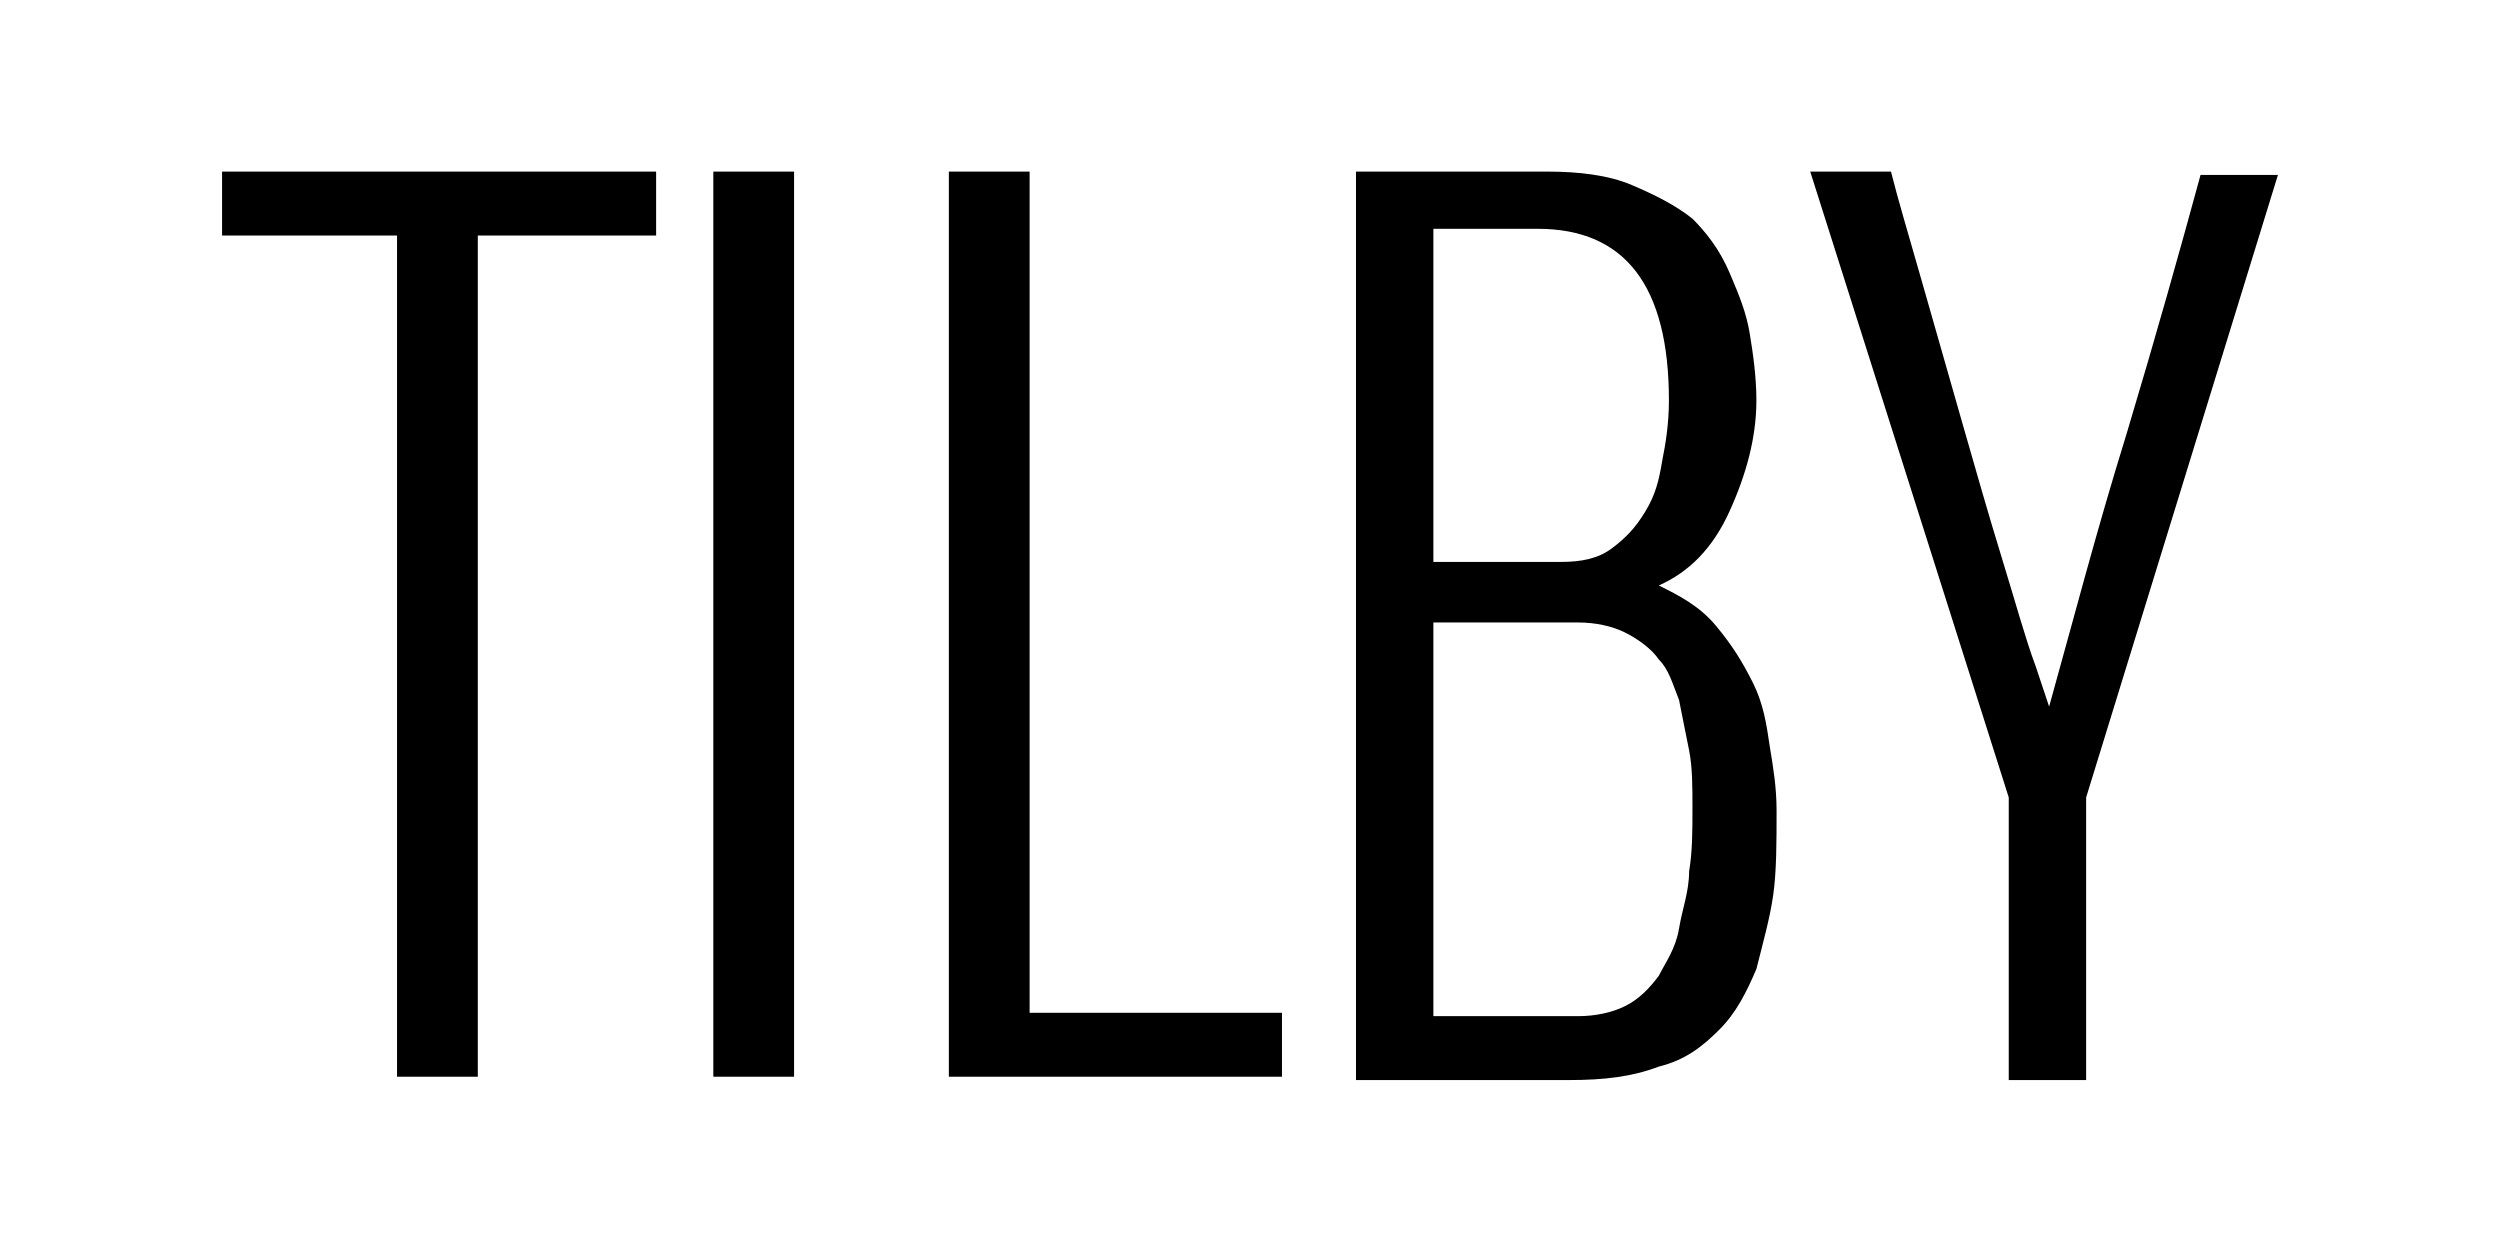
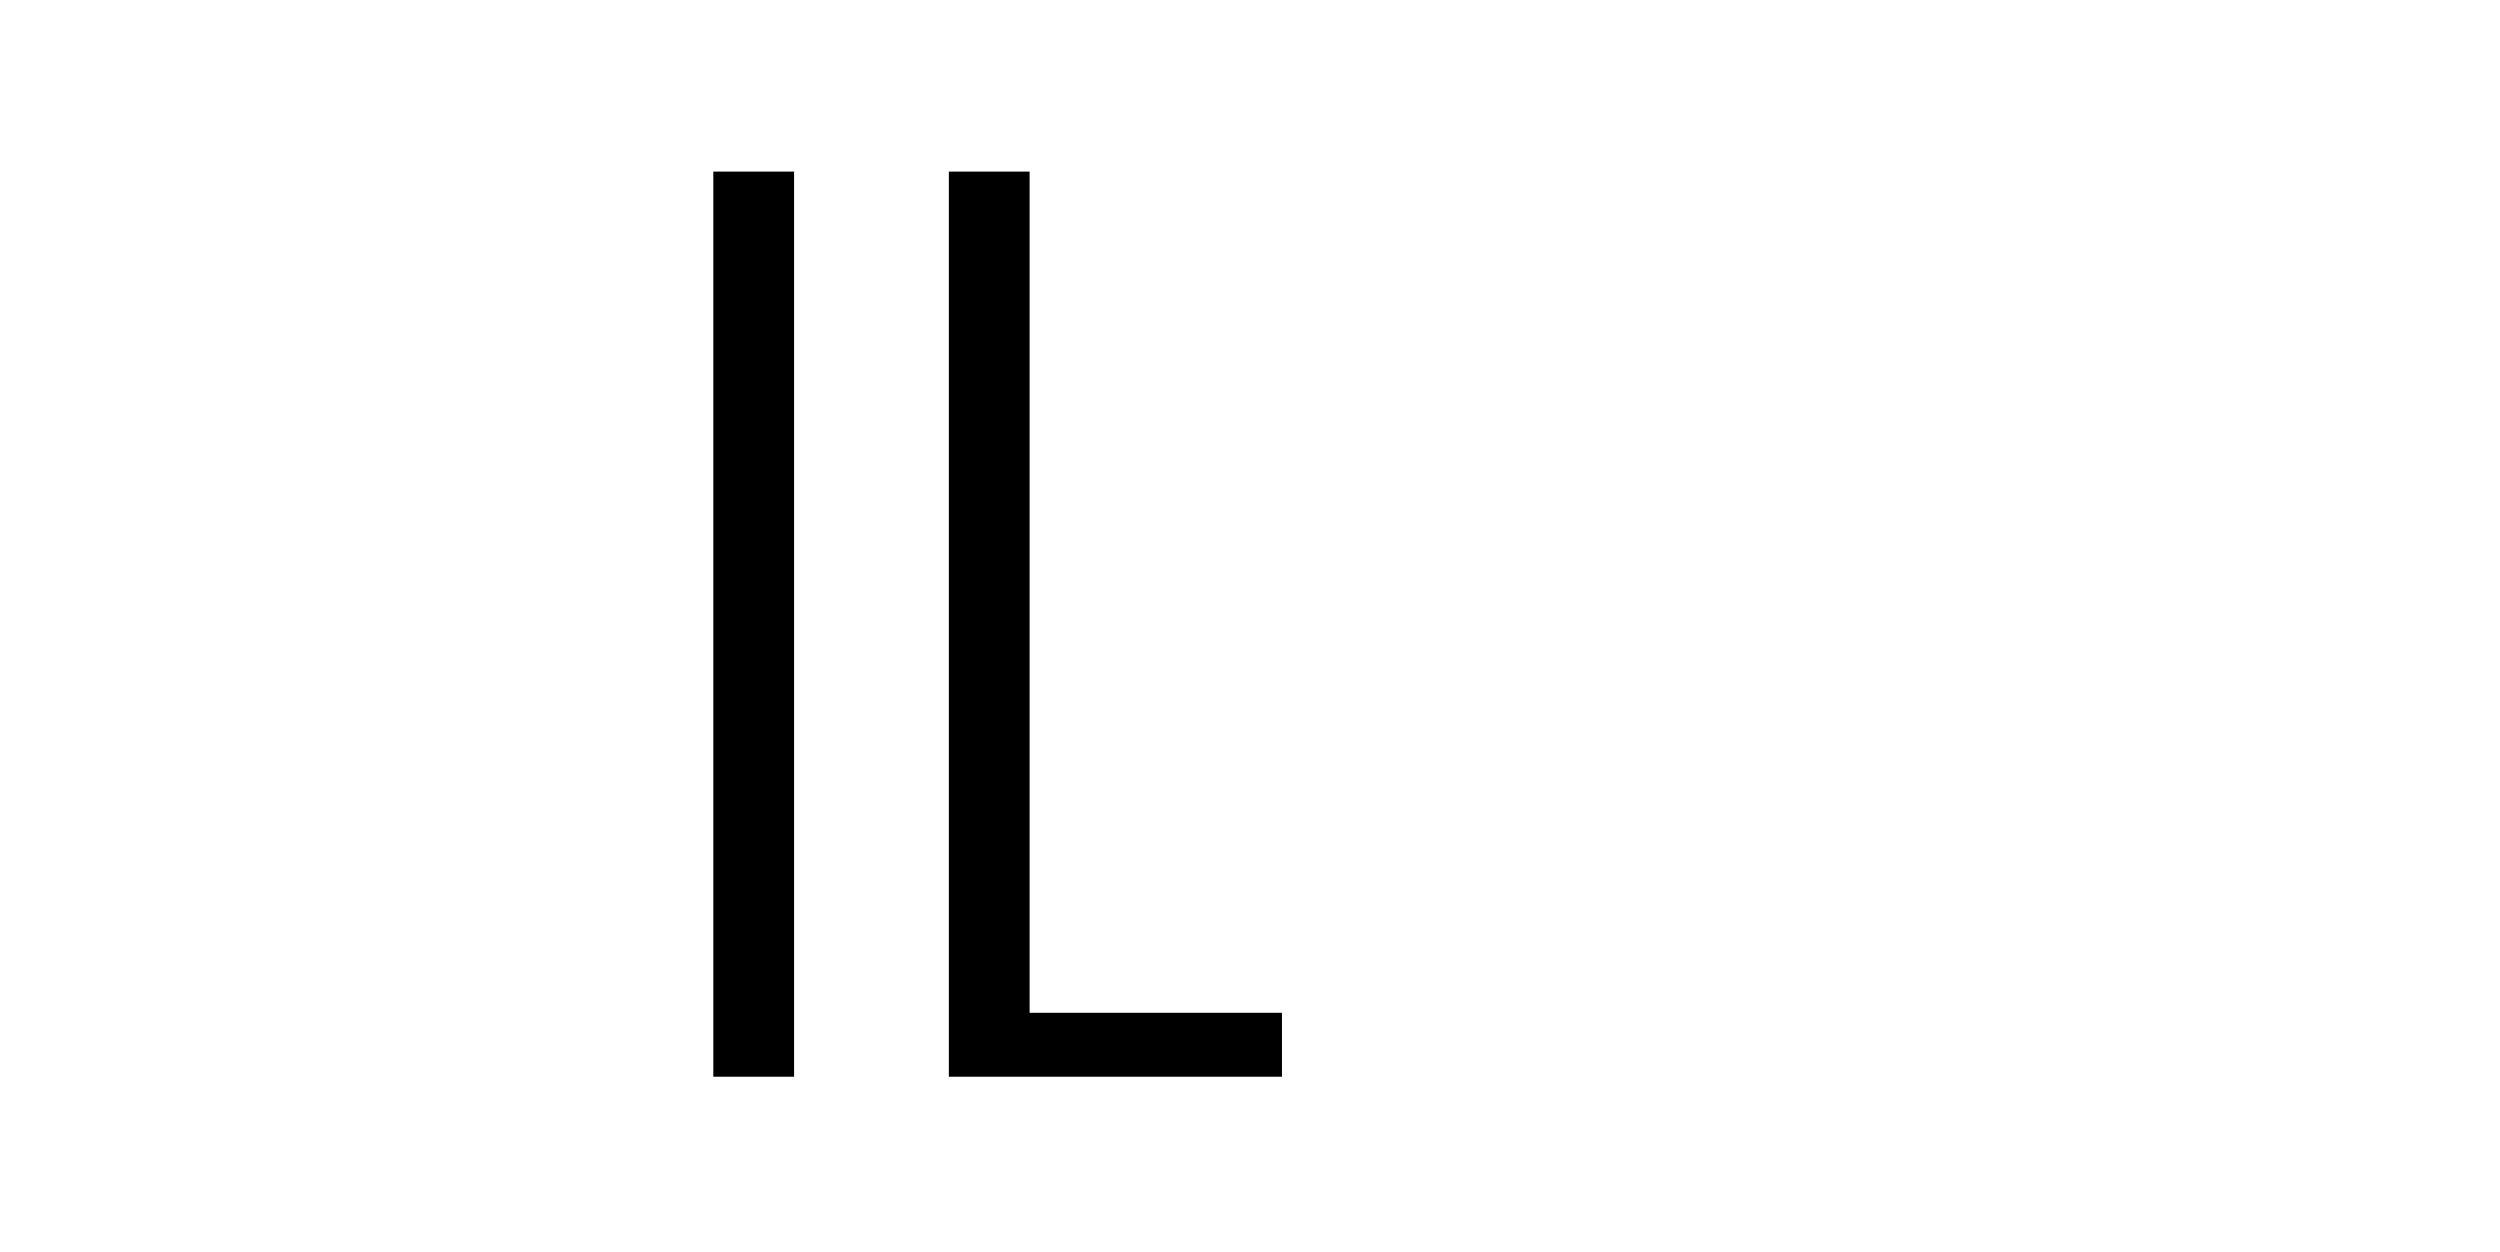
<svg xmlns="http://www.w3.org/2000/svg" version="1.1" x="0px" y="0px" viewBox="0 0 74.3 37.2" style="enable-background:new 0 0 74.3 37.2;" xml:space="preserve">
  <g id="Layer_2">
</g>
  <g id="Layer_4">
</g>
  <g id="Layer_3">
    <g>
-       <path d="M11.8,32.1V7H6.6V5.1h12.9V7h-5.3v25H11.8z" />
      <path d="M21.2,32.1V5.1h2.4v26.9H21.2z" />
      <path d="M28.2,32.1V5.1h2.4v25h7.5v1.9H28.2z" />
-       <path d="M40.3,32.1V5.1H46c0.9,0,1.8,0.1,2.5,0.4c0.7,0.3,1.3,0.6,1.8,1c0.4,0.4,0.8,0.9,1.1,1.6s0.5,1.2,0.6,1.8    c0.1,0.6,0.2,1.3,0.2,2c0,1.1-0.3,2.2-0.8,3.3c-0.5,1.1-1.2,1.8-2.1,2.2c0.6,0.3,1.2,0.6,1.7,1.2s0.8,1.1,1.1,1.7    c0.3,0.6,0.4,1.2,0.5,1.9c0.1,0.6,0.2,1.2,0.2,1.9c0,0.9,0,1.8-0.1,2.5c-0.1,0.7-0.3,1.4-0.5,2.2c-0.3,0.7-0.6,1.3-1.1,1.8    s-1,0.9-1.8,1.1c-0.8,0.3-1.6,0.4-2.7,0.4H40.3z M42.6,16.7h3.8c0.6,0,1.1-0.1,1.5-0.4c0.4-0.3,0.7-0.6,1-1.1s0.4-0.9,0.5-1.5    c0.1-0.5,0.2-1.1,0.2-1.8c0-3.4-1.3-5.1-3.9-5.1h-3.1V16.7z M42.6,30.2h4.3c0.5,0,1-0.1,1.4-0.3c0.4-0.2,0.7-0.5,1-0.9    c0.2-0.4,0.5-0.8,0.6-1.4s0.3-1.1,0.3-1.7c0.1-0.6,0.1-1.2,0.1-1.9c0-0.6,0-1.2-0.1-1.7c-0.1-0.5-0.2-1-0.3-1.5    c-0.2-0.5-0.3-0.9-0.6-1.2c-0.2-0.3-0.6-0.6-1-0.8c-0.4-0.2-0.9-0.3-1.4-0.3h-4.3V30.2z" />
-       <path d="M59.7,32.1v-8.4L53.8,5.1h2.4c0.2,0.8,0.5,1.8,0.9,3.2c0.4,1.4,0.8,2.8,1.2,4.2c0.4,1.4,0.8,2.8,1.2,4.1    c0.4,1.3,0.7,2.4,1,3.2l0.4,1.2c0.7-2.5,1.4-5.2,2.3-8.1c0.9-3,1.6-5.5,2.2-7.7h2.3L62,23.7v8.4H59.7z" />
    </g>
  </g>
</svg>